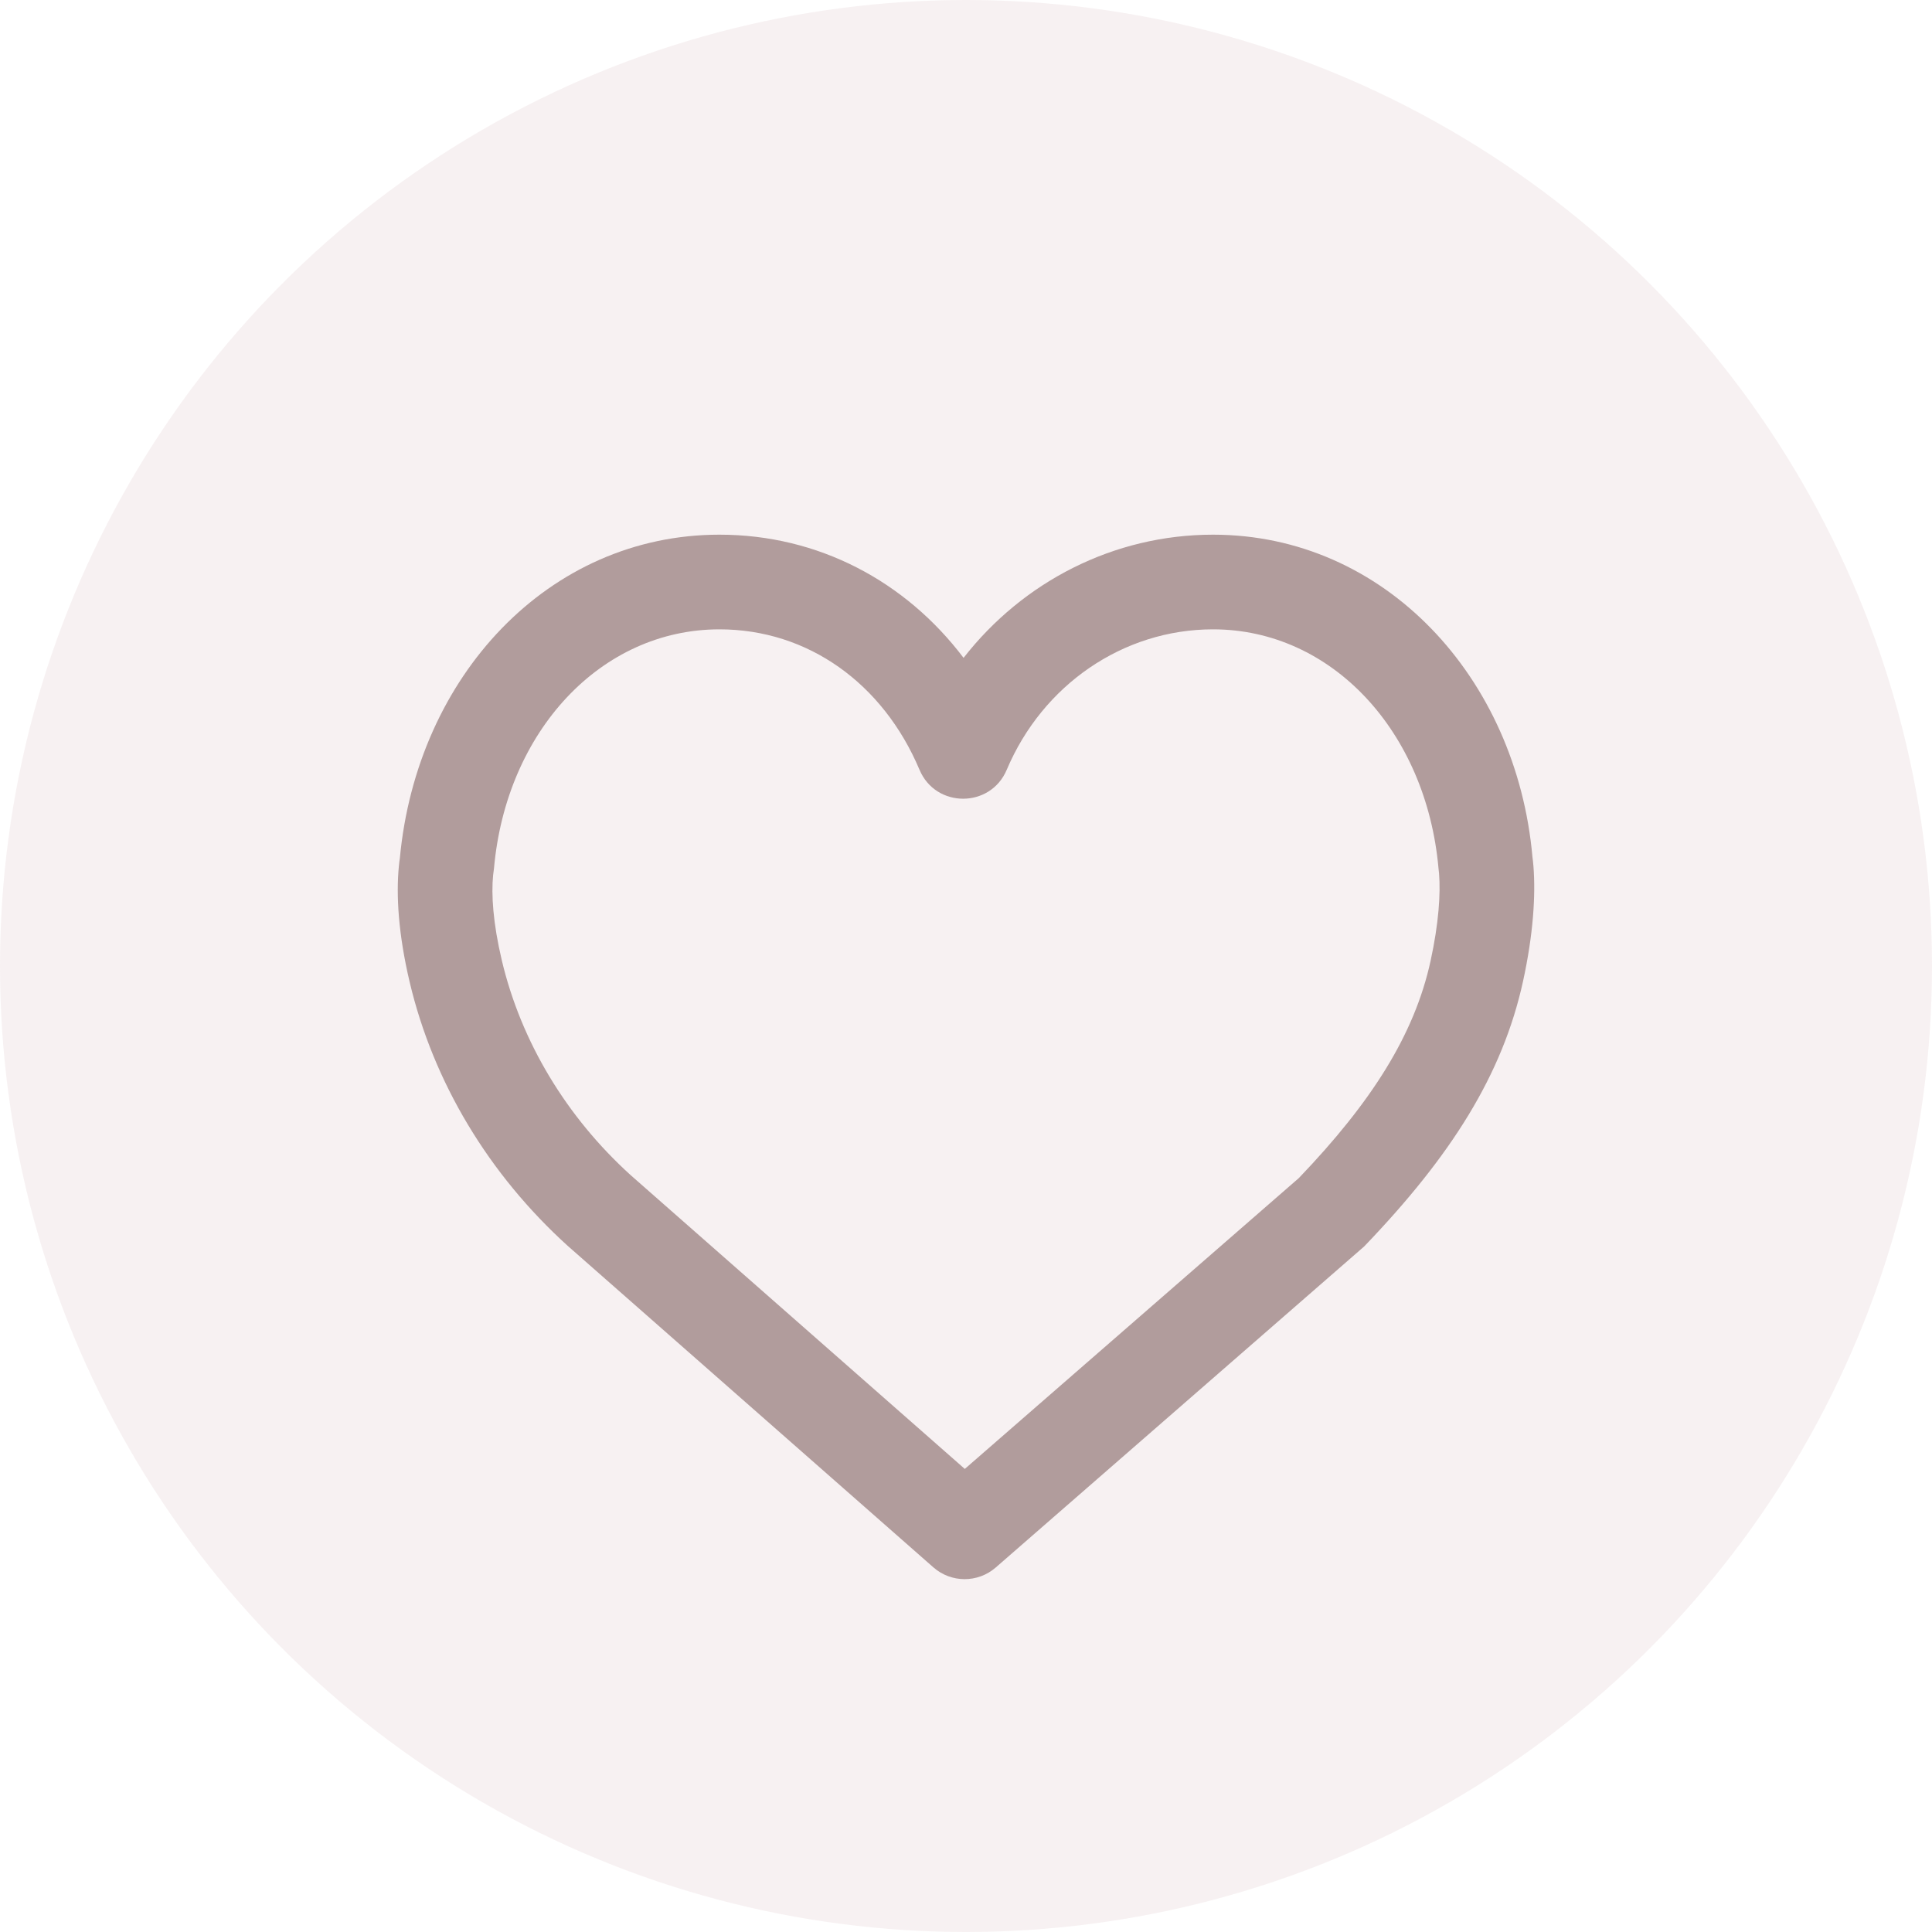
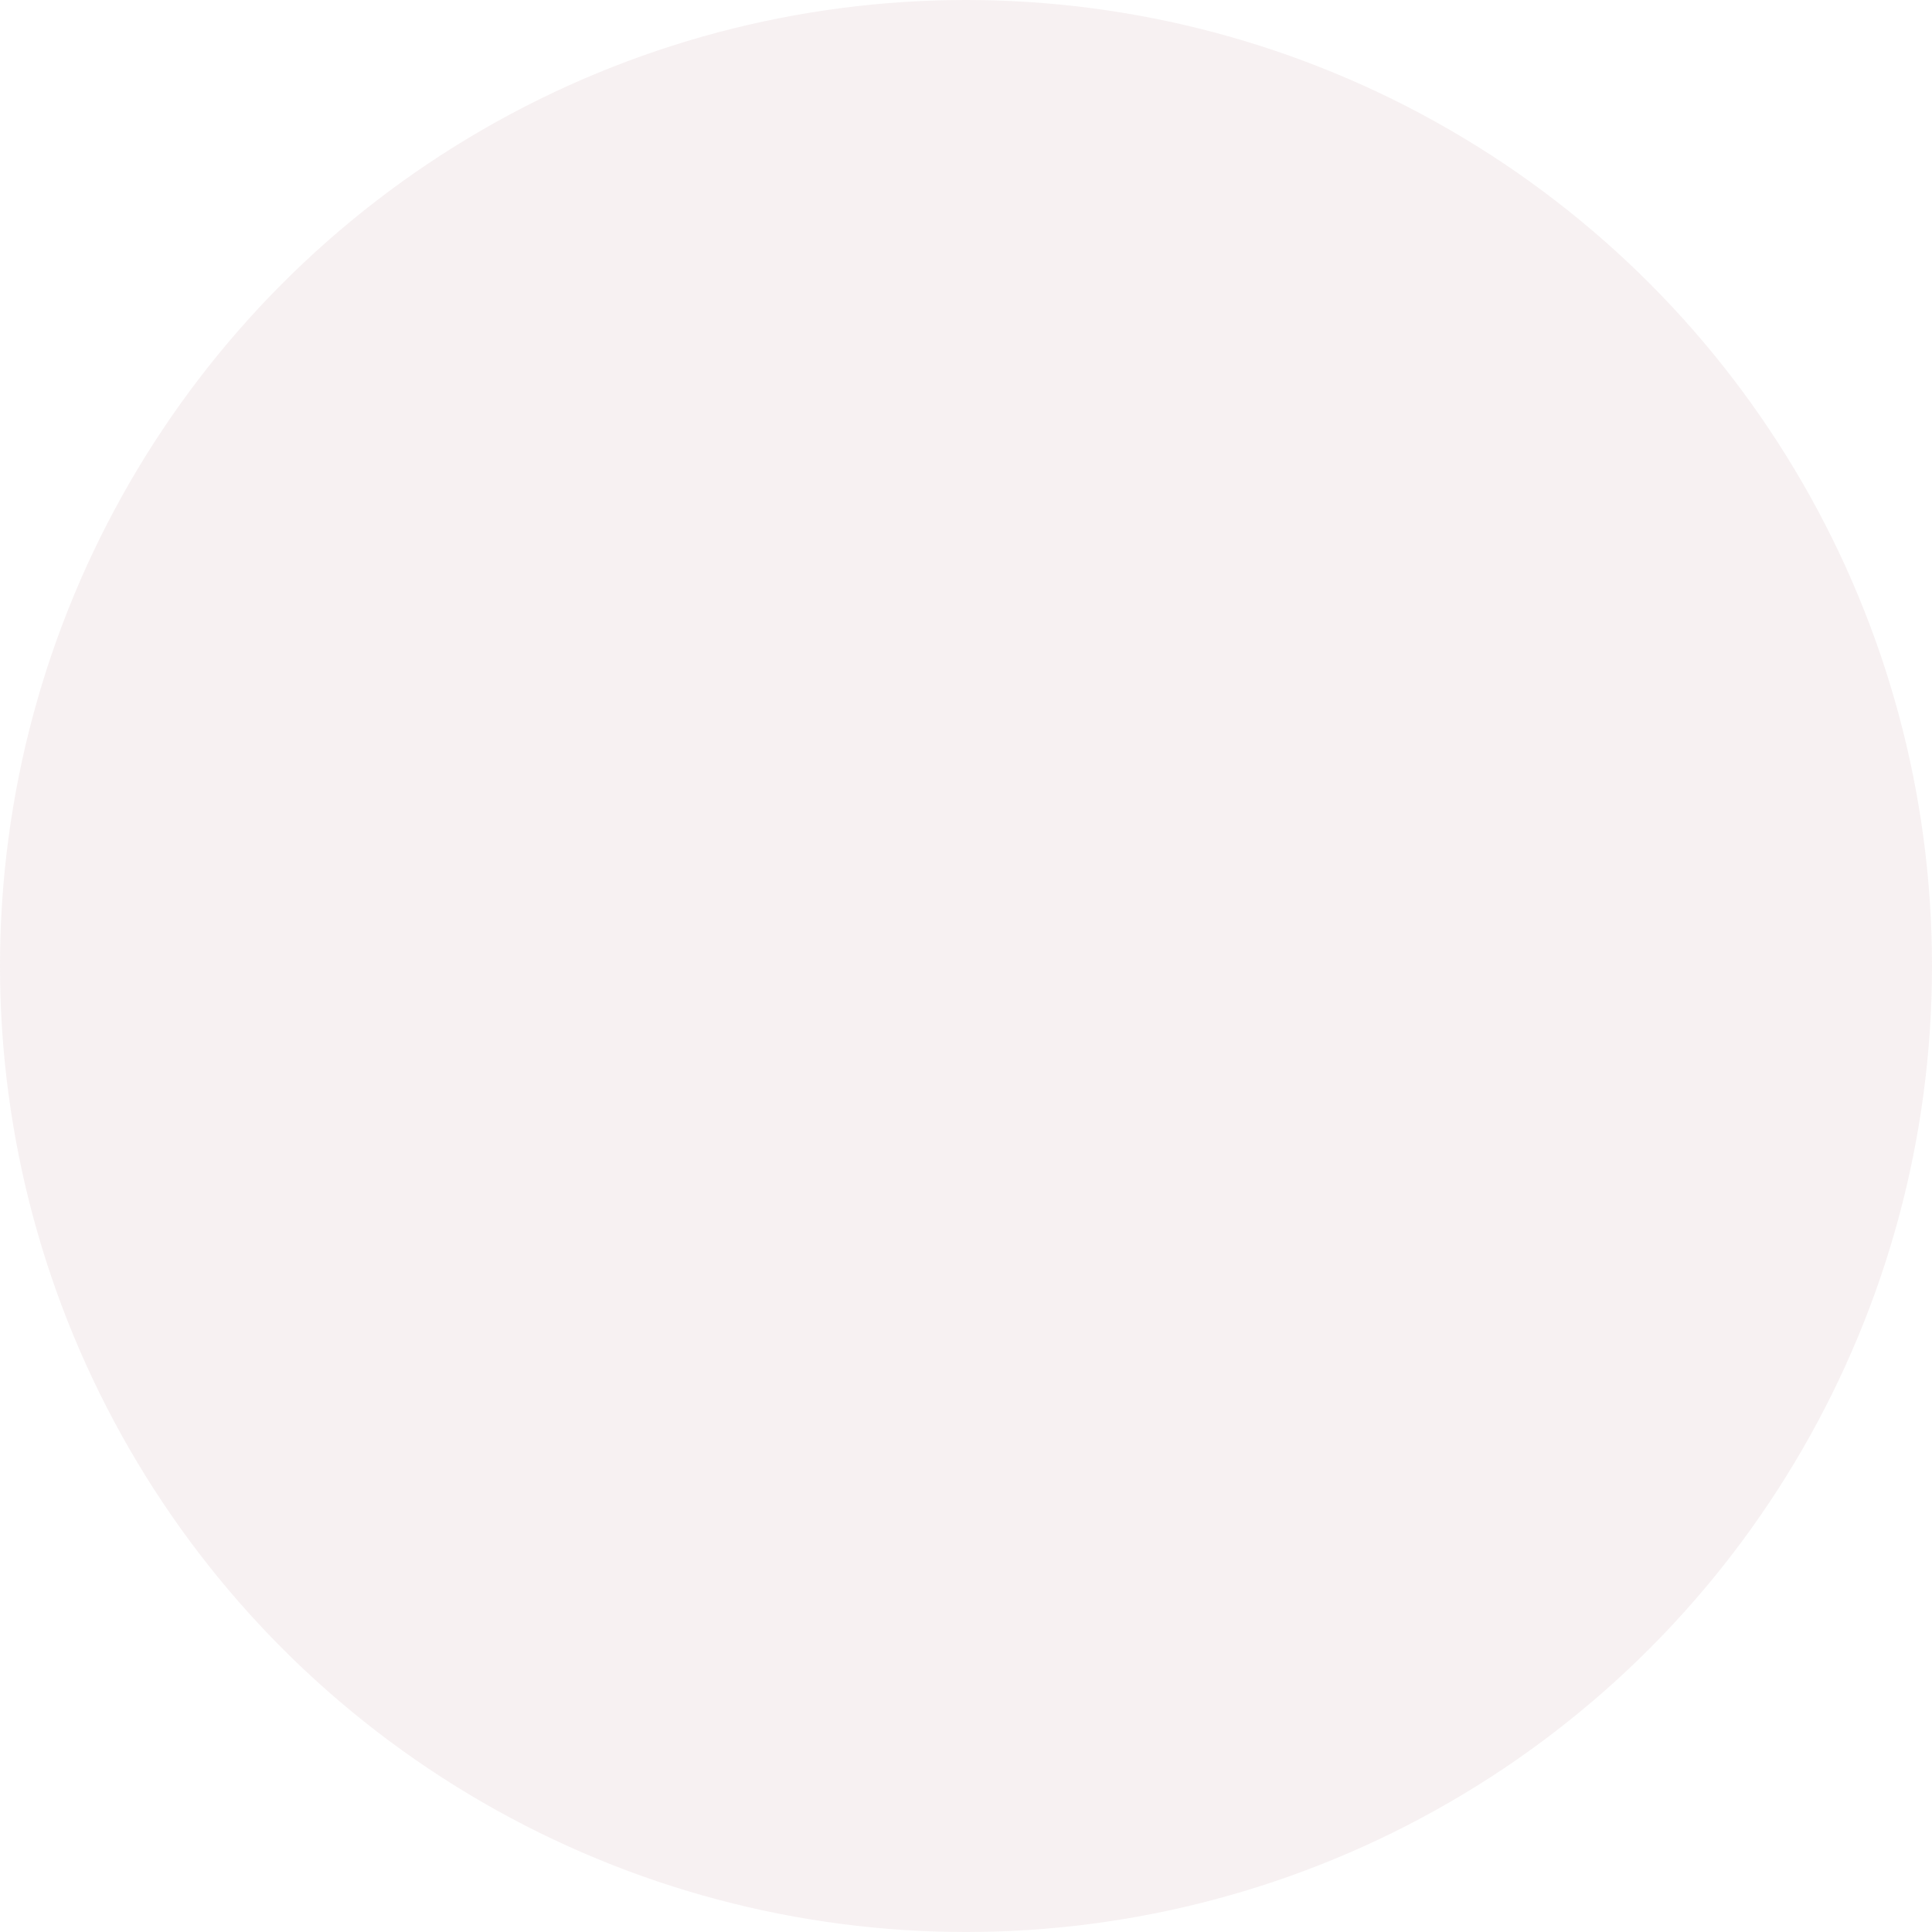
<svg xmlns="http://www.w3.org/2000/svg" width="170" height="170" viewBox="0 0 170 170" fill="none">
  <circle opacity="0.1" cx="85" cy="85" r="85" fill="#B17780" />
-   <path d="M134.931 76.228C134.903 75.879 134.872 75.612 134.845 75.429C133.446 59.586 121.823 47.047 106.739 47.047C98.001 47.047 90.015 51.182 84.786 57.886C79.679 51.137 71.997 47.047 63.304 47.047C48.272 47.047 36.676 59.502 35.183 75.519C35.154 75.705 35.125 75.933 35.099 76.2C34.844 78.788 35.056 82.216 36.042 86.394C38.138 95.271 43.037 103.355 49.948 109.62L82.13 137.915C83.697 139.293 86.043 139.298 87.616 137.927L120.034 109.679C127.675 101.727 132.216 94.573 134.017 86.331C134.92 82.191 135.13 78.784 134.931 76.228ZM125.878 84.554C124.462 91.037 120.694 96.972 114.29 103.657L84.894 129.253L55.496 103.406C49.857 98.294 45.85 91.682 44.15 84.481C43.378 81.211 43.223 78.704 43.389 77.017C43.404 76.868 43.466 76.418 43.466 76.418C44.537 64.356 52.861 55.377 63.304 55.377C71.08 55.377 77.695 60.119 80.91 67.735C82.342 71.129 87.152 71.129 88.584 67.735C91.735 60.272 98.819 55.377 106.739 55.377C117.184 55.377 125.506 64.357 126.578 76.422C126.606 76.664 126.614 76.732 126.626 76.877C126.763 78.639 126.603 81.23 125.878 84.554Z" fill="#B19C9C" />
</svg>